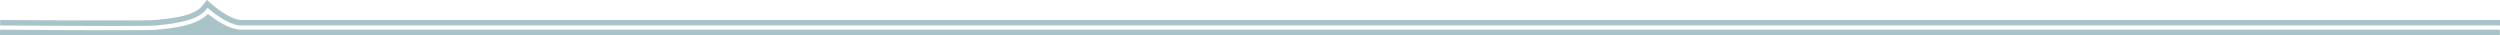
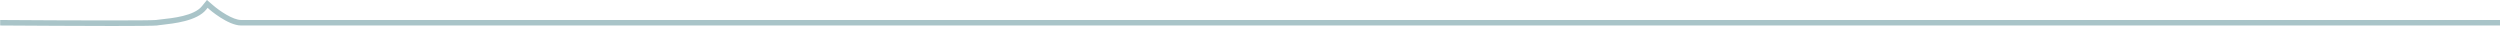
<svg xmlns="http://www.w3.org/2000/svg" id="Calque_1" data-name="Calque 1" viewBox="0 0 1500.4 21.1">
  <defs>
    <style>.cls-1{fill:#a9c4c8;}</style>
  </defs>
  <title>ligneFooter_Plan de travail 1 BLEU(1)</title>
  <path class="cls-1" d="M53.83,52.87c-20.8,0-49.2-.2-67.5-.3v-3.3c43,.3,90.4.4,93.5,0,.7-.1,1.9-.2,3.3-.4,6.4-.7,19.6-2,24.3-7.9l3-3.7,3.6,3.1c3.9,3.4,12,8.9,16.9,8.9h1355.7v3.3H130.93c-7.9,0-19-9.6-19.1-9.7l-1-.9-.8,1c-5.6,7-19.7,8.4-26.5,9.2-1.3.1-2.4.3-3.1.4C78.73,52.77,68,52.87,53.83,52.87Z" transform="translate(13.77 -37.27)" />
-   <path class="cls-1" d="M-13.77,58.37v-3.3c31.1.3,90.8.6,94.5,0,.6-.1,1.5-.2,2.6-.3h.3c6.3-.7,19.4-2,26.4-8.2l1-.9,1.1.8c3.3,2.6,11.8,8.6,18.7,8.6h1355.7v3.3Z" transform="translate(13.77 -37.27)" />
</svg>